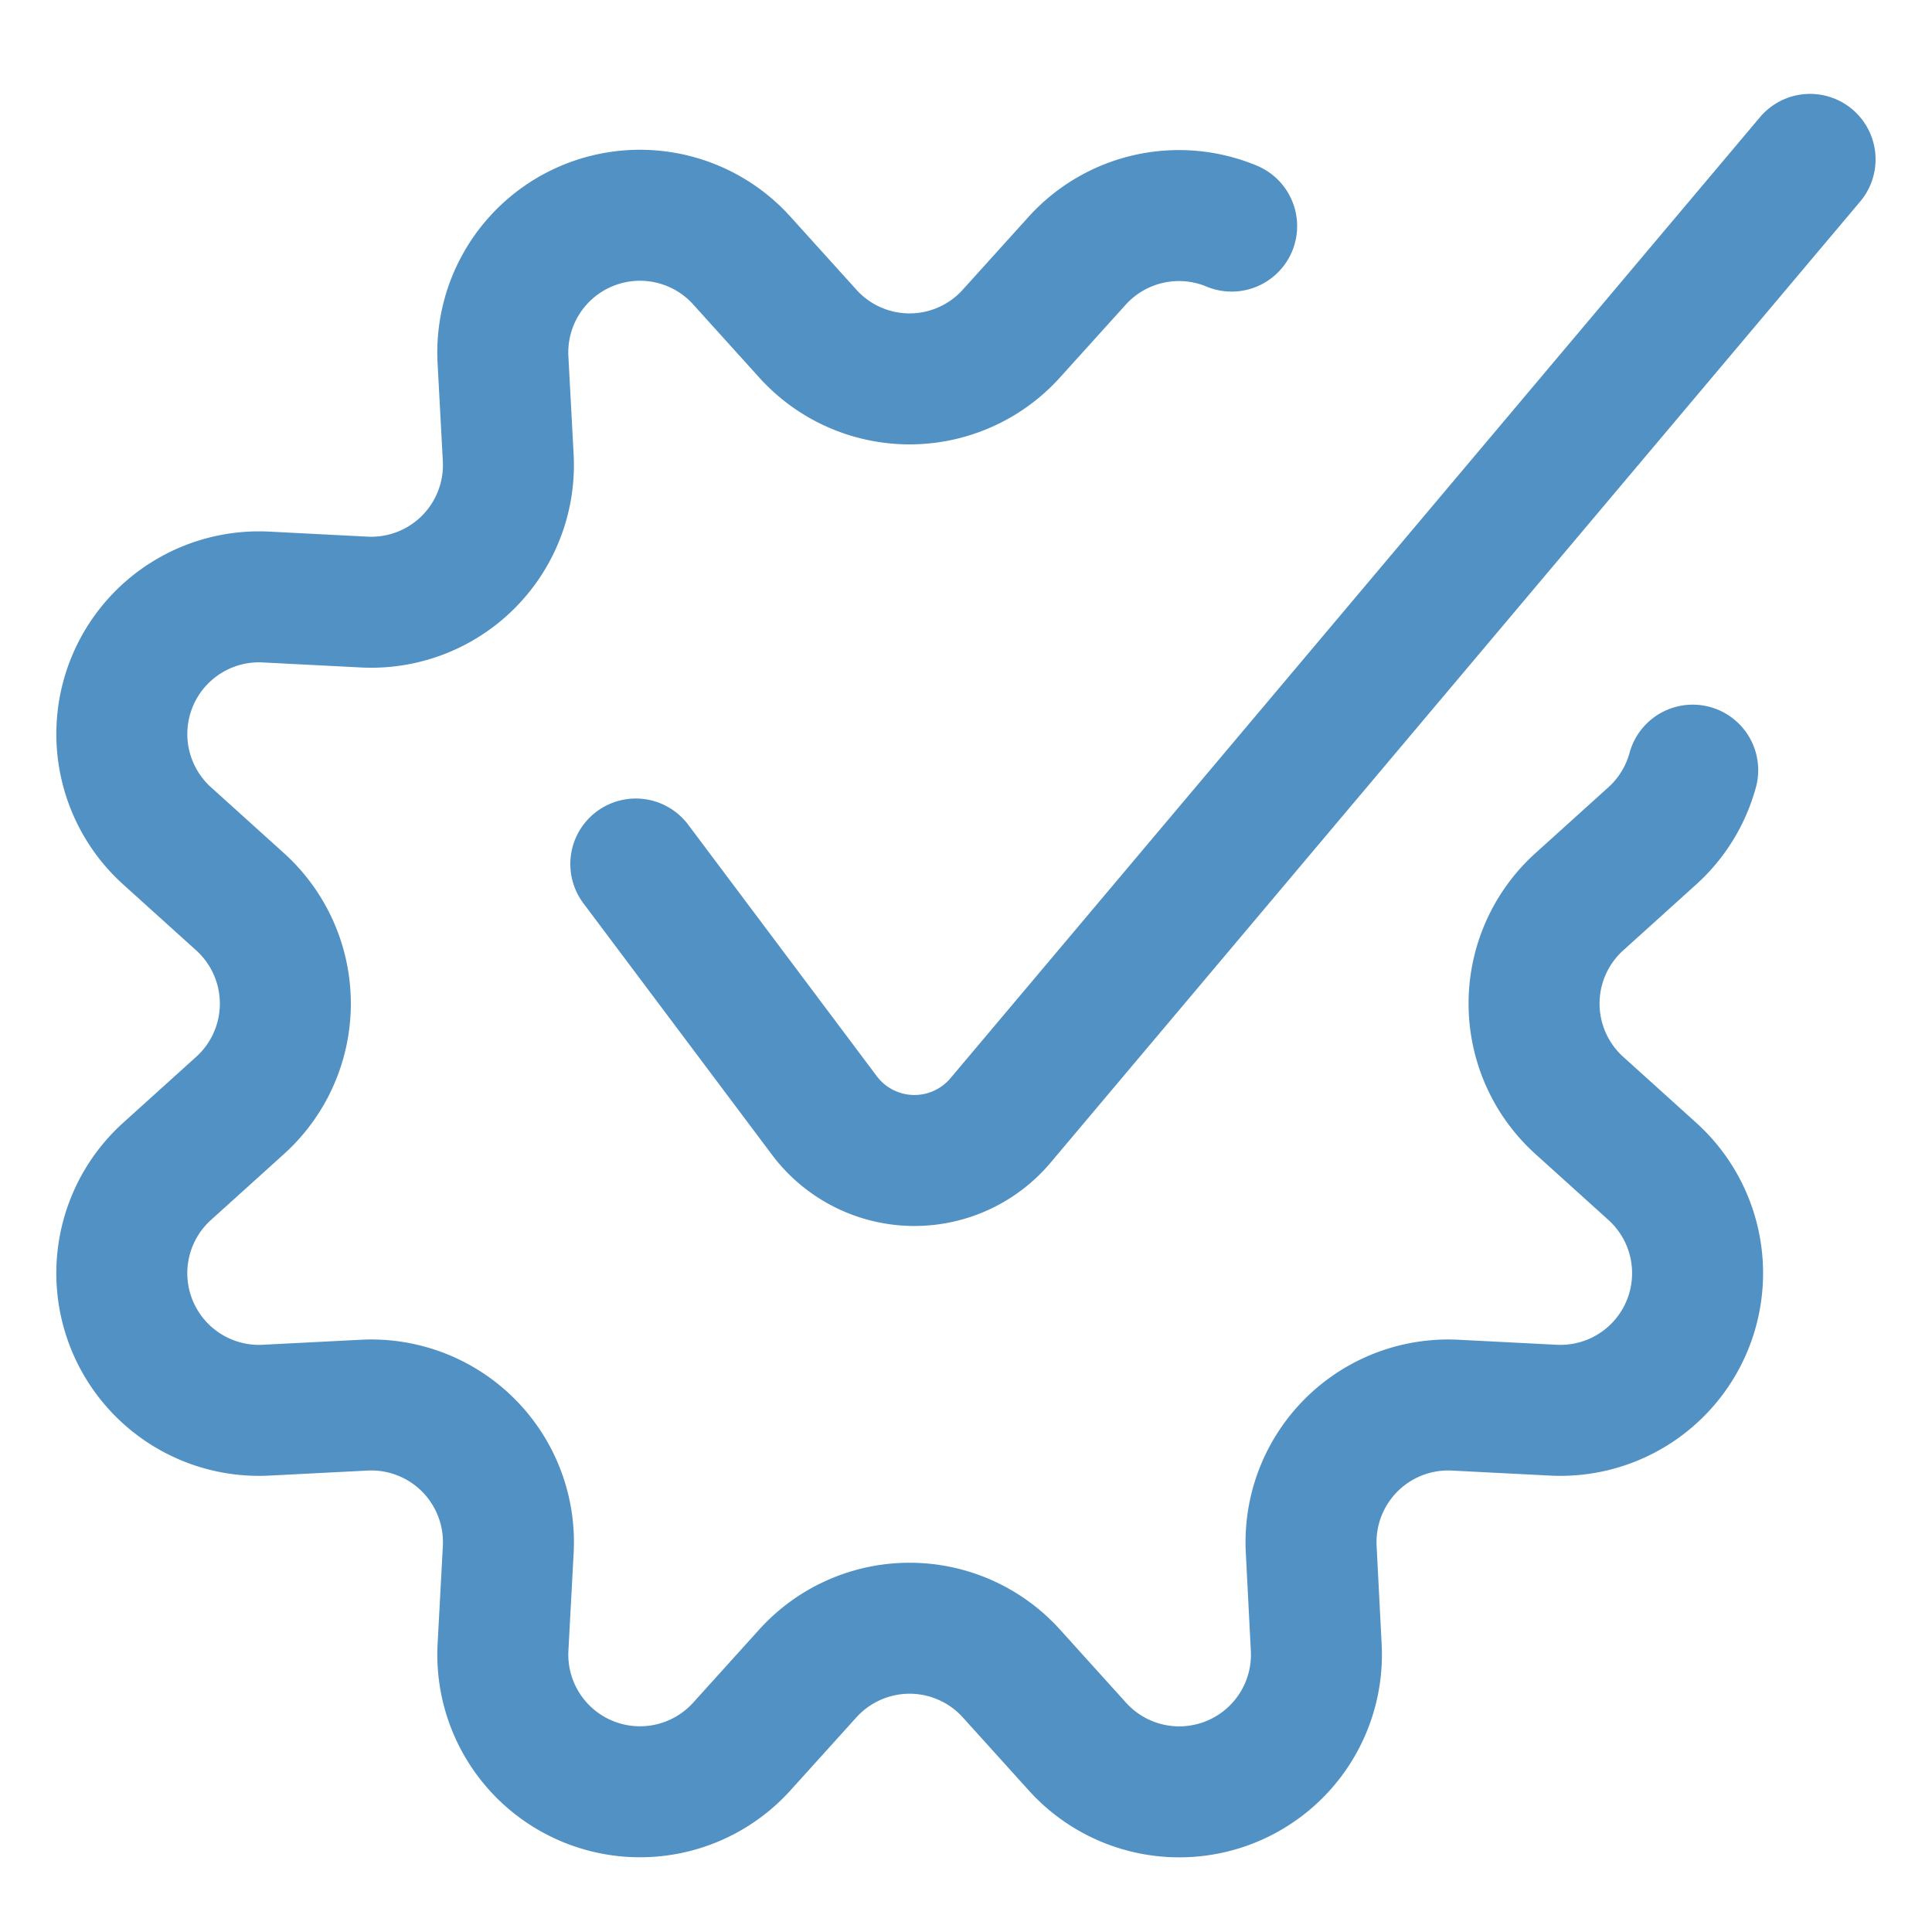
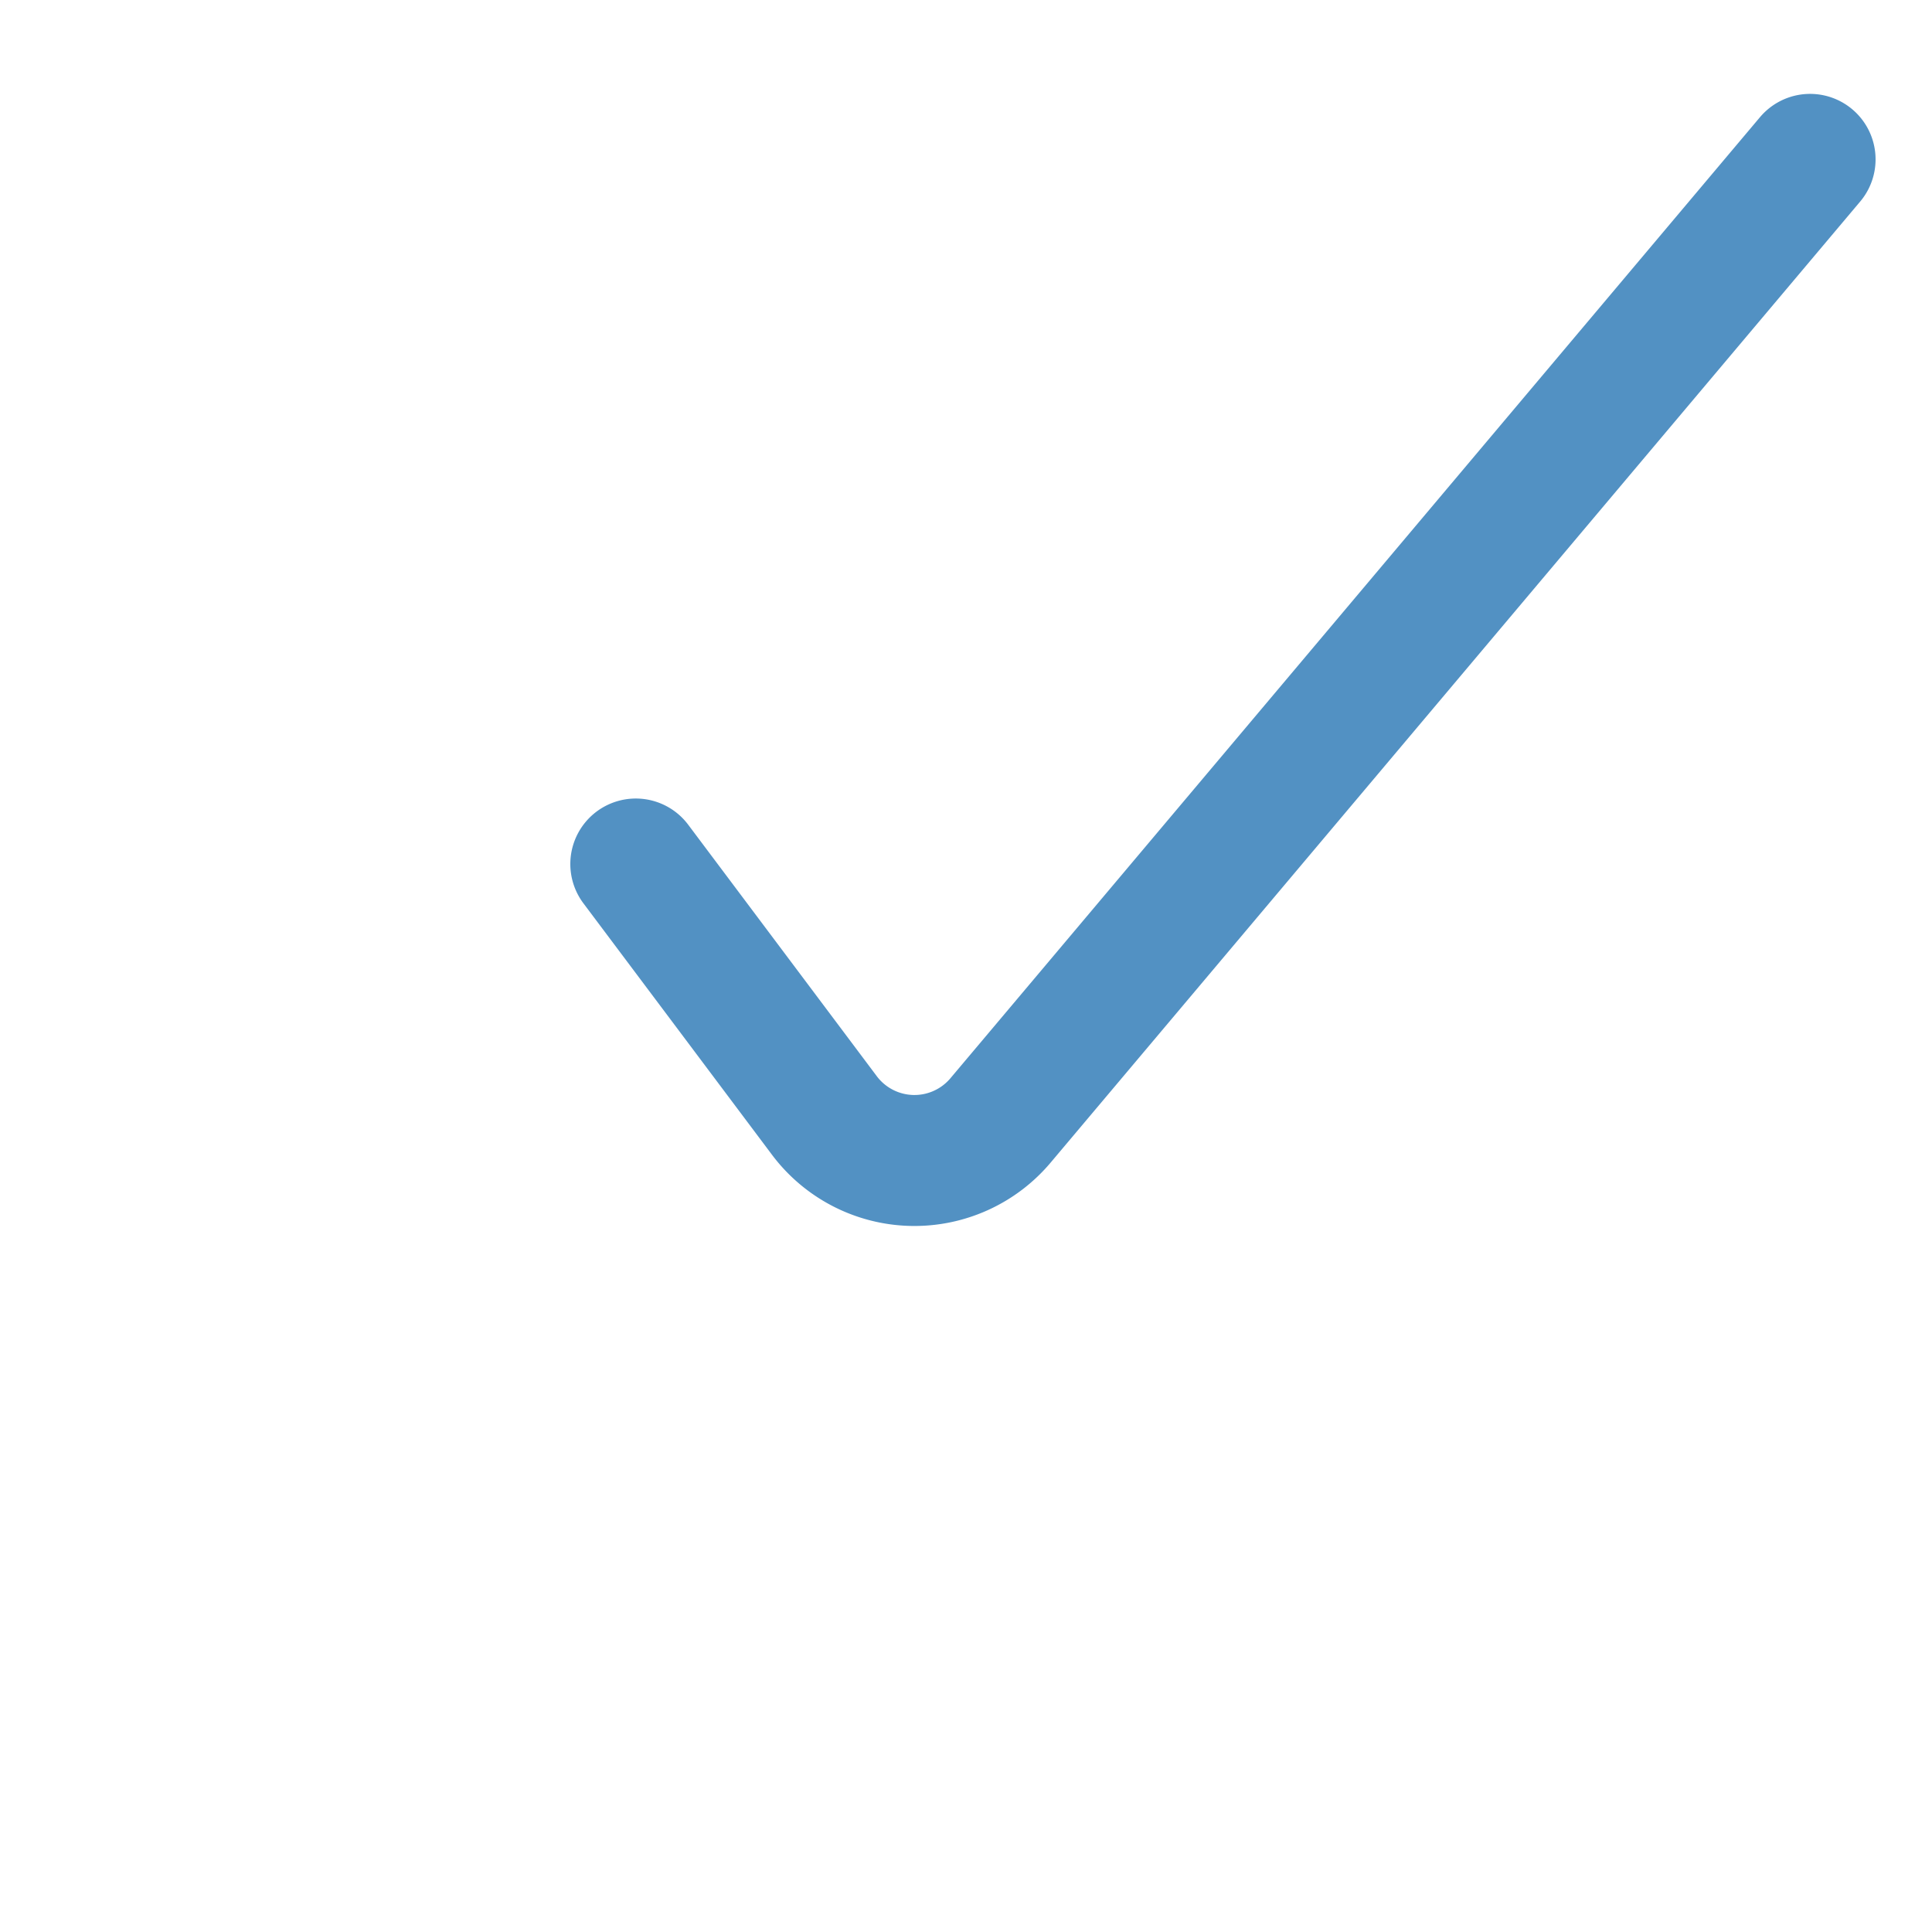
<svg xmlns="http://www.w3.org/2000/svg" viewBox="-4 -4 118 118" id="Cog-Approved--Streamline-Streamline-3.0" height="118" width="118">
  <desc>
    Cog Approved Streamline Icon: https://streamlinehq.com
  </desc>
  <defs />
  <title>cog-approved</title>
-   <path d="M99.385 43.038a8.369 8.369 0 0 1 -2.47 4.015l-4.455 4.024a8.378 8.378 0 0 0 0 12.439l4.455 4.024a8.378 8.378 0 0 1 -6.045 14.589l-5.995 -0.307a8.378 8.378 0 0 0 -8.791 8.795l0.307 5.995a8.378 8.378 0 0 1 -14.593 6.055l-4.024 -4.455a8.378 8.378 0 0 0 -12.439 0l-4.024 4.455a8.378 8.378 0 0 1 -14.589 -6.055l0.321 -5.995a8.378 8.378 0 0 0 -8.795 -8.795l-5.995 0.307a8.378 8.378 0 0 1 -6.045 -14.589l4.455 -4.024a8.378 8.378 0 0 0 0 -12.439l-4.455 -4.024A8.378 8.378 0 0 1 12.238 32.464l5.995 0.307A8.378 8.378 0 0 0 27.042 23.975l-0.321 -5.995A8.378 8.378 0 0 1 41.31 11.917l4.024 4.455a8.369 8.369 0 0 0 12.439 0l4.024 -4.455a8.383 8.383 0 0 1 9.428 -2.108" fill="none" stroke="#5291c3" stroke-linecap="round" stroke-linejoin="round" stroke-width="8" />
  <path d="m34.833 48.771 11.518 15.359a6.875 6.875 0 0 0 10.757 0.303L106.553 5.734" fill="none" stroke="#5291c3" stroke-linecap="round" stroke-linejoin="round" stroke-width="8" />
</svg>